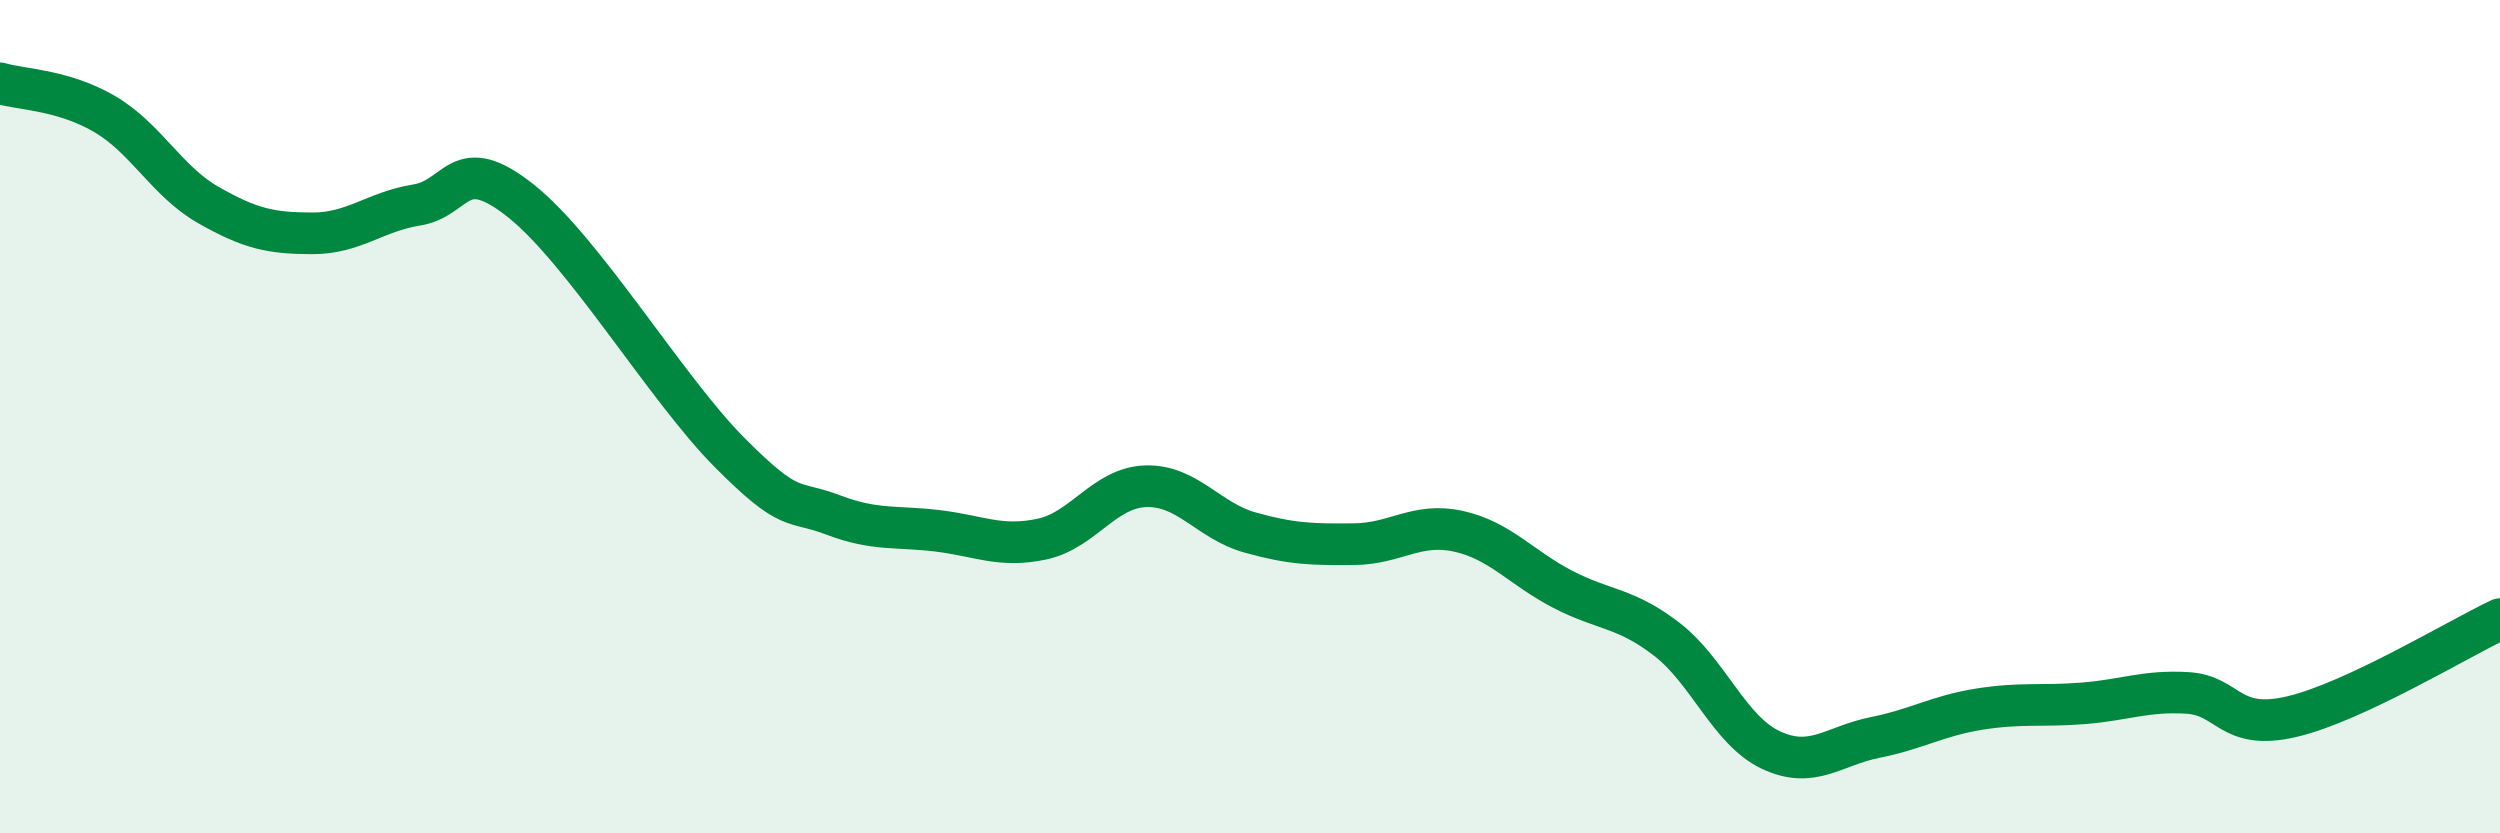
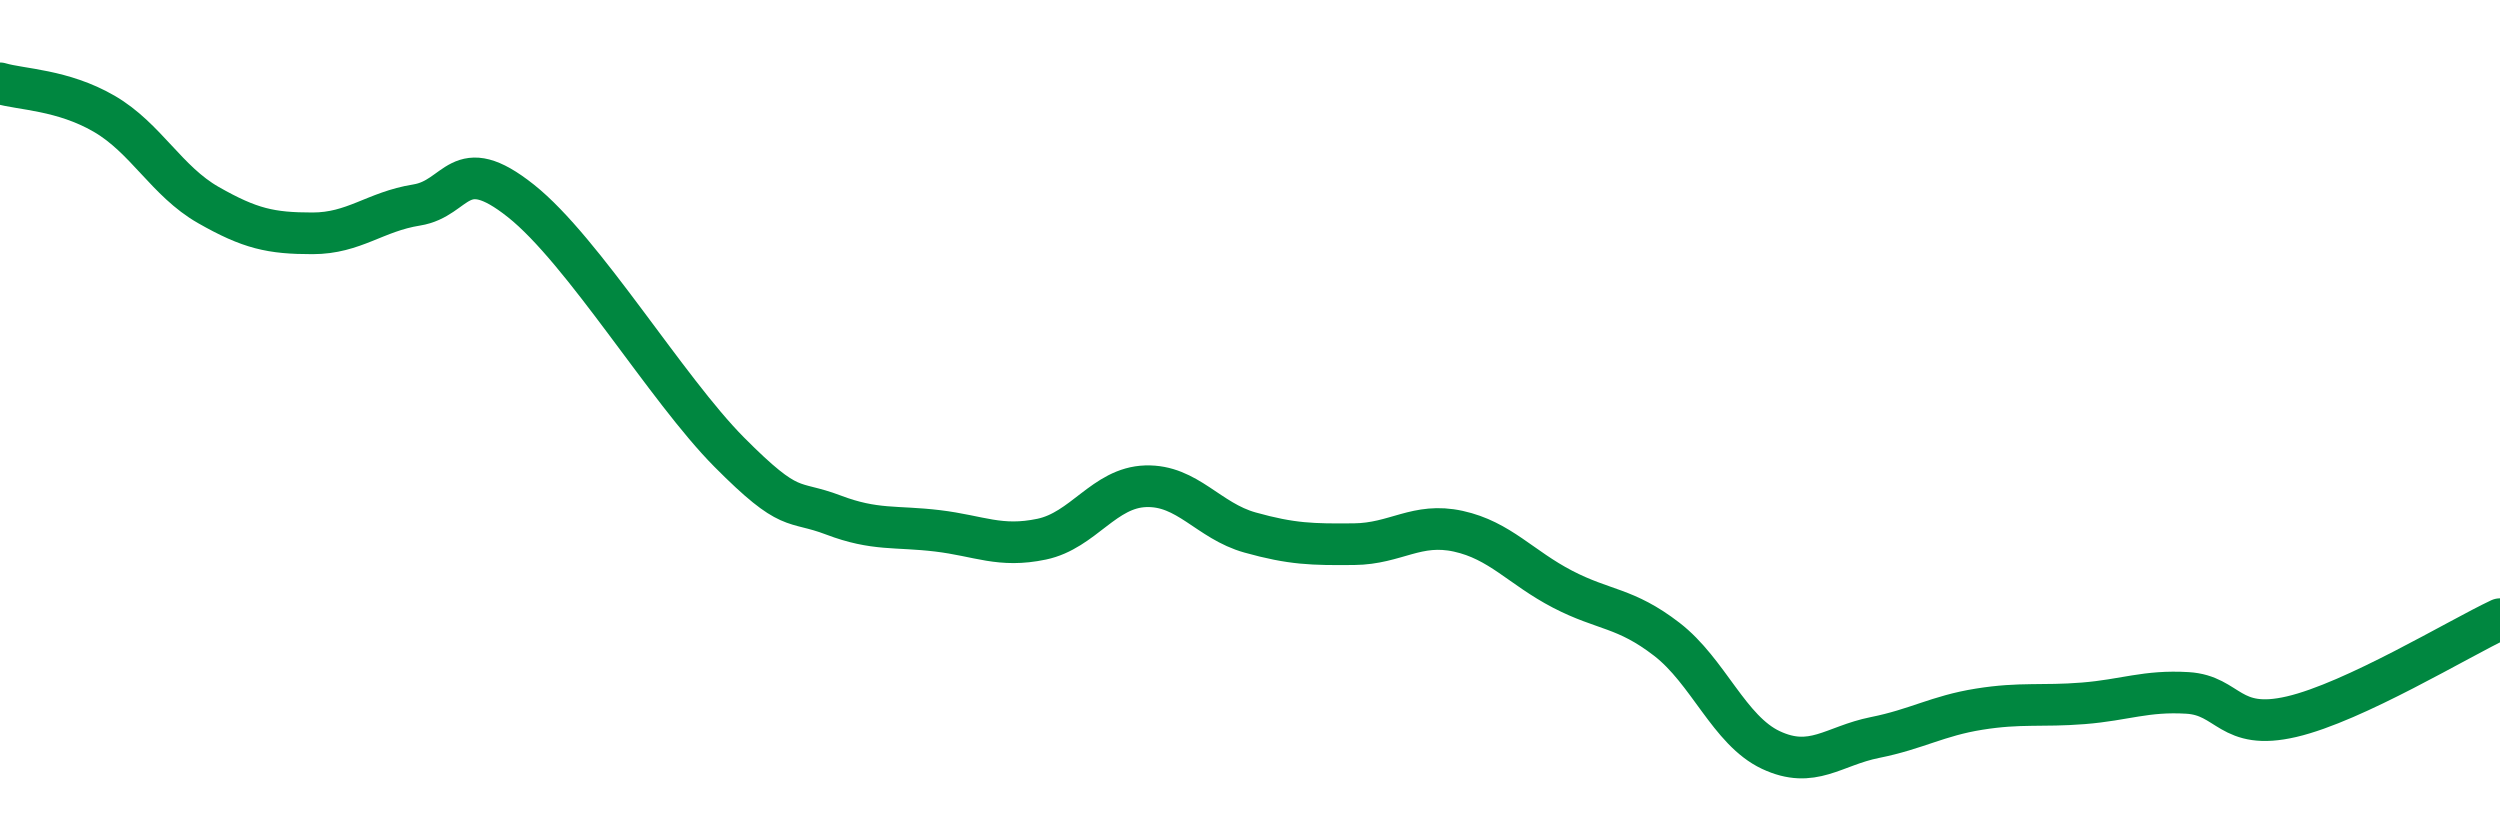
<svg xmlns="http://www.w3.org/2000/svg" width="60" height="20" viewBox="0 0 60 20">
-   <path d="M 0,2 C 0.5,2.15 1.5,2.15 2.5,2.73 C 3.5,3.31 4,4.35 5,4.92 C 6,5.49 6.5,5.6 7.5,5.6 C 8.5,5.6 9,5.08 10,4.92 C 11,4.76 11,3.63 12.5,4.82 C 14,6.01 16,9.34 17.5,10.85 C 19,12.36 19,11.98 20,12.36 C 21,12.74 21.5,12.62 22.5,12.74 C 23.5,12.86 24,13.15 25,12.94 C 26,12.73 26.5,11.7 27.5,11.67 C 28.5,11.64 29,12.5 30,12.78 C 31,13.06 31.5,13.07 32.5,13.06 C 33.5,13.05 34,12.53 35,12.75 C 36,12.97 36.5,13.62 37.5,14.14 C 38.5,14.66 39,14.57 40,15.34 C 41,16.11 41.5,17.53 42.5,18 C 43.5,18.47 44,17.9 45,17.7 C 46,17.5 46.5,17.18 47.5,17.02 C 48.5,16.86 49,16.96 50,16.88 C 51,16.8 51.5,16.57 52.5,16.63 C 53.5,16.69 53.5,17.55 55,17.2 C 56.5,16.85 59,15.33 60,14.86L60 20L0 20Z" fill="#008740" opacity="0.1" stroke-linecap="round" stroke-linejoin="round" />
  <path d="M 0,2 C 0.5,2.15 1.5,2.15 2.5,2.73 C 3.5,3.31 4,4.35 5,4.92 C 6,5.49 6.5,5.6 7.5,5.6 C 8.5,5.6 9,5.08 10,4.92 C 11,4.76 11,3.63 12.5,4.82 C 14,6.01 16,9.34 17.5,10.85 C 19,12.36 19,11.98 20,12.36 C 21,12.74 21.5,12.62 22.5,12.74 C 23.5,12.86 24,13.15 25,12.94 C 26,12.73 26.5,11.7 27.5,11.67 C 28.5,11.64 29,12.5 30,12.78 C 31,13.06 31.5,13.07 32.5,13.06 C 33.5,13.05 34,12.53 35,12.75 C 36,12.97 36.5,13.62 37.5,14.14 C 38.5,14.66 39,14.57 40,15.34 C 41,16.11 41.5,17.53 42.5,18 C 43.5,18.47 44,17.9 45,17.7 C 46,17.5 46.5,17.18 47.5,17.02 C 48.5,16.86 49,16.96 50,16.88 C 51,16.8 51.5,16.57 52.5,16.63 C 53.5,16.69 53.5,17.55 55,17.2 C 56.5,16.85 59,15.33 60,14.86" stroke="#008740" stroke-width="1" fill="none" stroke-linecap="round" stroke-linejoin="round" />
</svg>